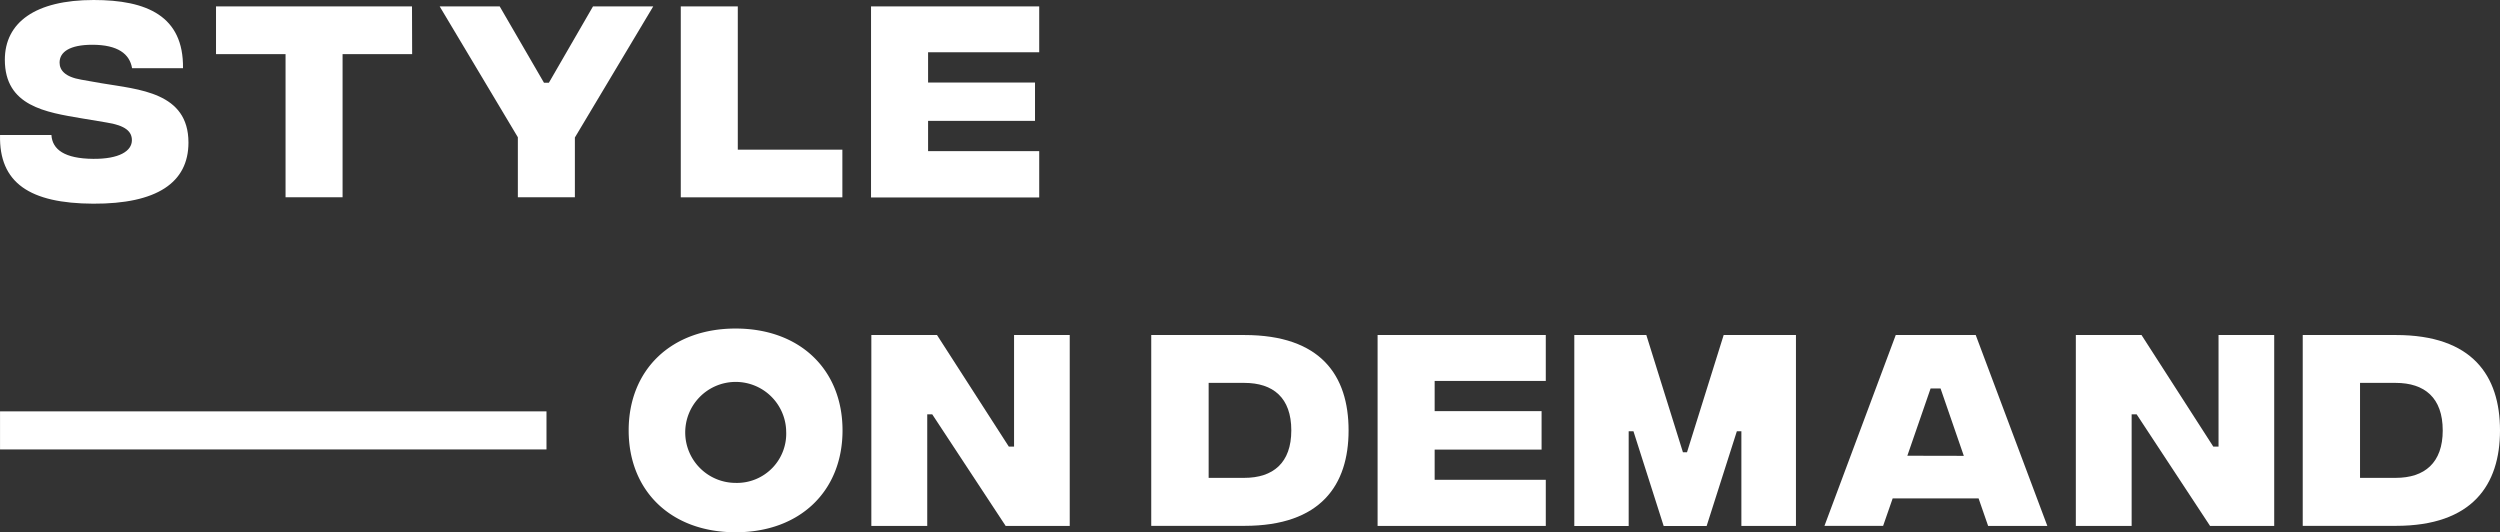
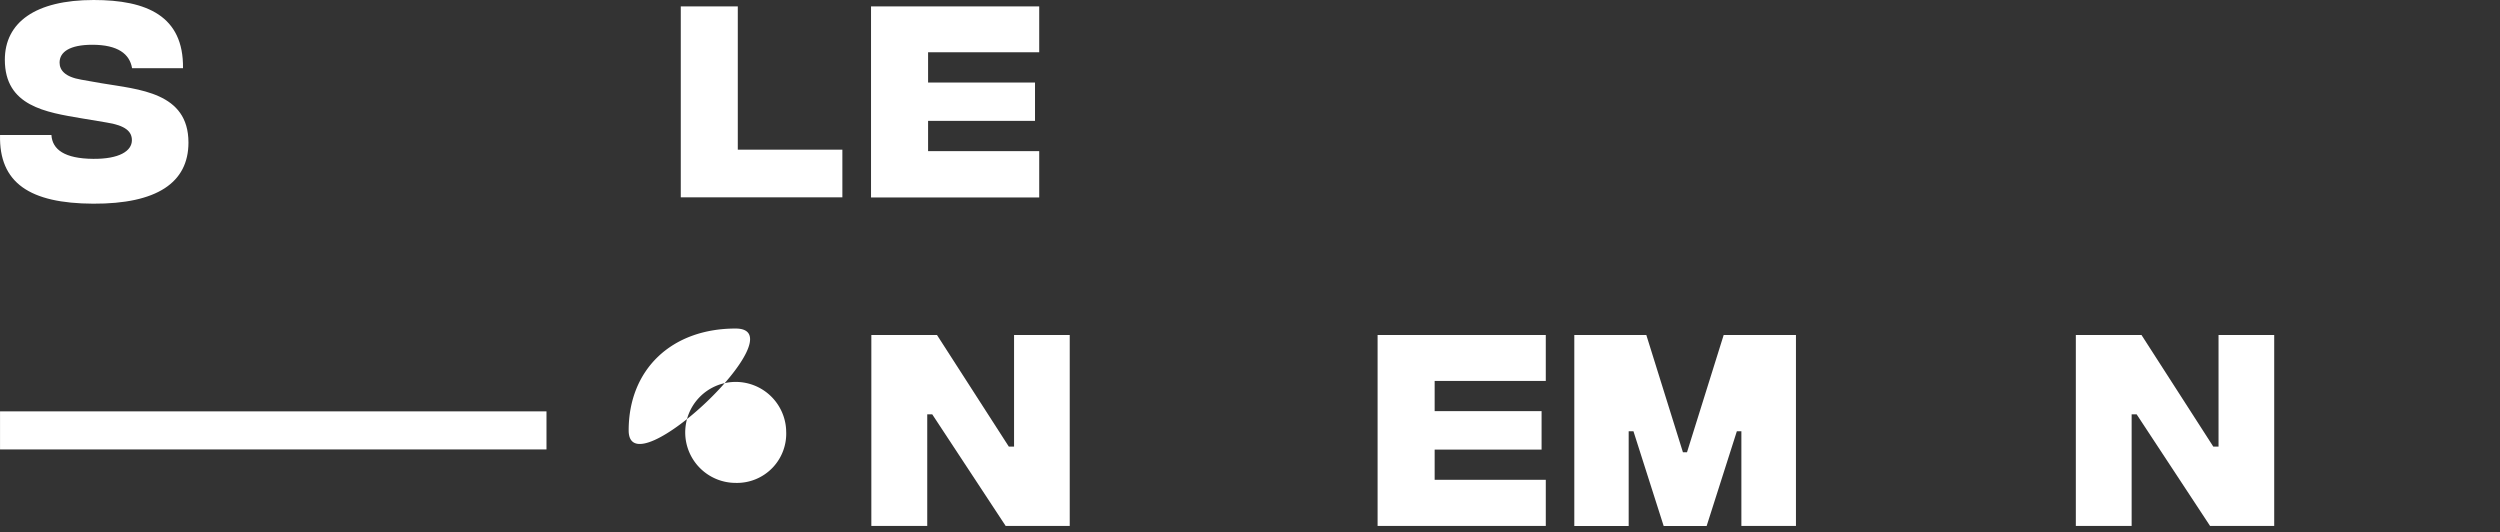
<svg xmlns="http://www.w3.org/2000/svg" width="225.783" height="48.067" viewBox="0 0 225.783 48.067">
  <rect x="0" y="0" width="225.783" height="48.067" fill="#333333" stroke="none" />
  <g id="SOD_Logo-SVG-01" transform="translate(0.008 0)">
-     <path id="Path_803" data-name="Path 803" d="M662.466,102.614c0,4.925-2.5,8.62-9.4,8.62H644.65V94h8.417C659.962,94,662.466,97.666,662.466,102.614Zm-5.173,0c0-2.955-1.642-4.291-4.249-4.291h-3.219V106.9h3.219C655.652,106.9,657.294,105.549,657.294,102.614Z" transform="translate(-436.691 -63.743)" fill="#fff" />
    <path id="Path_802" data-name="Path 802" d="M581.26,94h5.932l6.483,10.078h.473V94h5.028v17.24h-5.794l-6.631-10.078H586.3V111.24H581.26Z" transform="translate(-393.793 -63.743)" fill="#fff" />
-     <path id="Path_801" data-name="Path 801" d="M524.918,108.752h-7.757l-.863,2.482H511L517.438,94h7.223l6.467,17.24h-5.347Zm-1.333-3.84-2.1-6.084h-.9l-2.1,6.074Z" transform="translate(-346.235 -63.743)" fill="#fff" />
    <path id="Path_800" data-name="Path 800" d="M441,94h6.505l3.306,10.59h.367L454.49,94h6.528v17.24H456.09v-8.549h-.409l-2.73,8.559h-3.879l-2.73-8.559h-.431v8.559H441Z" transform="translate(-298.828 -63.743)" fill="#fff" />
    <path id="Path_799" data-name="Path 799" d="M386.1,94h15.19v4.146H391.253v2.73h9.657v3.47h-9.657v2.73H401.29v4.165H386.1Z" transform="translate(-261.693 -63.743)" fill="#fff" />
-     <path id="Path_798" data-name="Path 798" d="M340.823,102.614c0,4.925-2.5,8.62-9.4,8.62H323V94h8.414C338.319,94,340.823,97.666,340.823,102.614Zm-5.173,0c0-2.955-1.642-4.291-4.246-4.291h-3.219V106.9H331.4C334.009,106.9,335.65,105.549,335.65,102.614Z" transform="translate(-219.036 -63.743)" fill="#fff" />
    <g id="Group_400" data-name="Group 400" transform="translate(78.657 0.576)">
      <path id="Path_795" data-name="Path 795" d="M244.08,1.79h15.19V5.936H249.233v2.73h9.657v3.467h-9.657v2.73H259.27v4.185H244.08Z" transform="translate(-244.08 -1.79)" fill="#fff" />
      <path id="Path_797" data-name="Path 797" d="M244.17,94H250.1l6.486,10.078h.473V94h5.028v17.24H256.3l-6.631-10.078h-.451V111.24H244.17Z" transform="translate(-244.141 -64.319)" fill="#fff" />
    </g>
    <g id="Group_399" data-name="Group 399" transform="translate(-0.008 0)">
      <path id="Path_791" data-name="Path 791" d="M-.005,12.193H4.636c.08,1.313,1.191,2.134,3.776,2.153,2.34.019,3.492-.7,3.492-1.683,0-.76-.534-1.333-2.34-1.609L7.4,10.693C4.124,10.139.429,9.586.429,5.4.429,2.031,3.178,0,8.454,0c4.783,0,8.128,1.436,8.066,6.158h-4.6C11.7,4.87,10.636,4.043,8.331,4.043c-2.034,0-2.958.644-2.958,1.609,0,.679.473,1.288,1.951,1.542l1.828.322c3.4.57,7.86.818,7.86,5.359,0,3.634-2.874,5.543-8.6,5.52S-.105,16.522-.005,12.193Z" transform="translate(0.008 0)" fill="#fff" />
-       <path id="Path_792" data-name="Path 792" d="M78.313,6.1H72.03V19.03H66.88V6.1H60.6V1.79H78.3Z" transform="translate(-41.091 -1.214)" fill="#fff" />
-       <path id="Path_793" data-name="Path 793" d="M135.562,13.632v5.4h-5.15V13.61L123.35,1.79h5.421l4,6.895h.444L137.2,1.79h5.44Z" transform="translate(-83.643 -1.214)" fill="#fff" />
      <path id="Path_794" data-name="Path 794" d="M191,1.79h5.15V14.733h9.444v4.3H191Z" transform="translate(-129.517 -1.214)" fill="#fff" />
      <rect id="Rectangle_510" data-name="Rectangle 510" width="49.352" height="3.438" transform="translate(0.003 37.152)" fill="#fff" />
-       <path id="Path_796" data-name="Path 796" d="M176.38,101.386c0-5.472,3.837-9.2,9.657-9.2s9.657,3.718,9.657,9.2-3.84,9.2-9.657,9.2S176.38,106.868,176.38,101.386Zm14.224,0a4.56,4.56,0,1,0-4.558,4.741A4.447,4.447,0,0,0,190.6,101.386Z" transform="translate(-119.603 -62.515)" fill="#fff" />
+       <path id="Path_796" data-name="Path 796" d="M176.38,101.386c0-5.472,3.837-9.2,9.657-9.2S176.38,106.868,176.38,101.386Zm14.224,0a4.56,4.56,0,1,0-4.558,4.741A4.447,4.447,0,0,0,190.6,101.386Z" transform="translate(-119.603 -62.515)" fill="#fff" />
    </g>
  </g>
</svg>